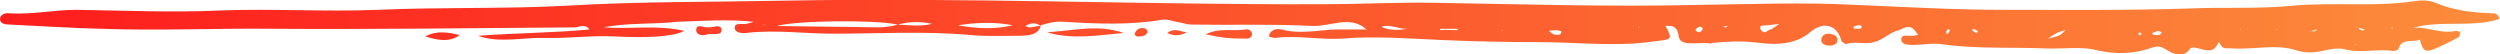
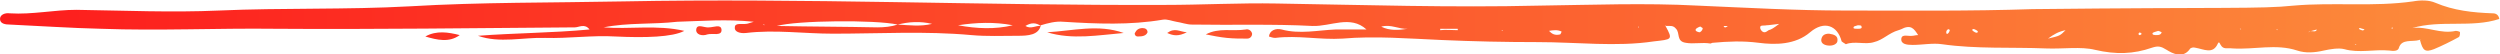
<svg xmlns="http://www.w3.org/2000/svg" id="Layer_1" x="0px" y="0px" viewBox="0 0 356.2 7.7" style="enable-background:new 0 0 356.2 7.7;" xml:space="preserve">
  <style type="text/css"> .st0{fill:url(#SVGID_1_);} </style>
  <linearGradient id="SVGID_1_" gradientUnits="userSpaceOnUse" x1="1.230319e-02" y1="2.866" x2="356.163" y2="2.866" gradientTransform="matrix(1 1.232566e-02 -9.668102e-03 0.784 4.458139e-02 -1.849)">
    <stop offset="0" style="stop-color:#FD1D1D" />
    <stop offset="1" style="stop-color:#FC8C3B" />
  </linearGradient>
-   <path class="st0" d="M350.5,4.6c0,0.2,0,0.6-0.2,0.7c-1.1,0.6-2.3,1.2-3.5,1.7c-1.3,0.5-1.6,0.2-2-1.3l0.1-0.1l-0.2,0.1 c-1,0.3-2.5-0.2-2.9,1.1c-0.1,0.5-0.8,0.5-1.4,0.4c-2.1-0.2-4.3,0.4-6.4-0.2c-0.8-0.2-2,0-2.9,0.2c-1.3,0.3-2.6,0.4-3.8,0 c-3-1-6.1-0.1-9.2-0.3c-0.8-0.1-1.3,0.2-1.7-0.5c-0.1-0.1-0.2-0.6-0.4-0.2c-0.7,1.6-2,0.8-3.2,0.6c-0.3-0.1-0.7,0-0.8,0.2 c-1,1.4-2.5,0.6-3.3,0.1c-0.8-0.5-1.2-0.6-2.1-0.3c-2.6,0.9-5.1,1-8.1,0.3c-2-0.5-4.6-0.1-7-0.2c-4.9-0.2-9.9,0.1-14.8-0.6 c-1.3-0.2-2.8,0.1-4.2,0.1c-0.8,0-1.7-0.1-1.6-0.9c0.1-0.7,1-0.3,1.6-0.4c0.2,0,0.4-0.1,0.8-0.1c-0.6-0.9-1-1.6-2.5-0.8 c-0.1,0-0.2,0.1-0.3,0.1c-1.4,0.4-2.2,1.4-3.5,1.7c-1.2,0.4-2.8-0.2-4,0.3c-0.3-0.2-0.5-0.3-0.6-0.4c-0.6-2.3-2.5-3-4.5-1.3 c-2.1,1.8-5,1.8-7.3,1.5c-2.3-0.3-4.4-0.2-6.6,0c-0.1,0-0.2,0.1-0.3,0.1c-1.2-0.2-2.4,0.1-3.5-0.1c-1.4-0.2-0.8-1.4-1.4-2 c-0.4-0.5-0.8-0.4-1.4-0.4l-0.2-0.1l0.1,0.1c1.1,2,0.9,1.9-1.7,2.2C230.3,6.7,224.7,6,219.1,6c-4.6,0-9.2-0.1-13.7-0.3 c-4.7-0.2-9.5-0.6-14.1-0.2c-3.3,0.2-6.4-0.5-9.6-0.1c-0.3,0-0.6-0.1-0.9-0.2c0.1-0.9,1-1.2,1.8-1c2.6,0.7,5.2,0.1,7.7,0 c1.5,0,3,0,4.4,0c-2.3-2.1-5.1-0.4-7.7-0.5c-5.7-0.3-11.4-0.1-17.2-0.2c-0.7,0-1.5-0.3-2.2-0.4c-0.6-0.1-1.3-0.4-1.9-0.3 c-4.7,0.8-9.4,0.6-14.2,0.3c-1.1-0.1-2.2,0.2-3.2,0.5c-0.3,1.4-1.8,1.5-3.3,1.5c-2.2,0-4.4,0.1-6.6-0.1c-6.6-0.6-13.1-0.2-19.7-0.2 c-4.1,0-8.3-0.6-12.4-0.1c-0.9,0.1-1.7-0.2-1.6-0.8c0-0.7,1-0.4,1.6-0.5c0.2,0,0.4-0.1,1.1-0.3c-3.9-0.4-7.4-0.1-10.9,0 C93,3.5,89.5,3.2,86,3.9c3.7,0.3,7.6-0.4,11.5,0.5c-1.7,0.9-5.6,1-9.8,0.8C84.4,5,81,5.5,77.7,5.4c-3.2-0.1-6.5,0.8-9.6-0.3 C73.3,4.7,78.6,4.7,84,4.2c-0.7-0.9-1.5-0.3-2.1-0.3C67.6,4,53.4,4.2,39.2,4.1C30.9,4,22.7,4.4,14.4,4.1C10.1,4,5.7,3.7,1.4,3.5 C0.8,3.5,0,3.4,0,2.7c0-0.6,0.7-0.9,1.4-0.8c3.2,0.2,6.3-0.5,9.5-0.5c6.8,0.1,13.6,0.4,20.3,0.1c7.5-0.3,15.1,0.2,22.6-0.1 c9.1-0.4,18.1-0.1,27.2-0.6c10.1-0.6,20.3-0.5,30.4-0.7c25.7-0.5,51.4,0.6,77.1,0.5c5.3,0,10.7-0.3,16-0.2 c12.5,0.2,24.9,0.6,37.4,0.3c7.5-0.1,15.1-0.4,22.6,0c7,0.3,14,0.7,21,0.7c8.9,0,17.8,0.1,26.7-0.2C317,1,322,1.3,326.8,0.8 c5.7-0.5,11.4,0.2,17-0.6c1.1-0.2,2.3-0.2,3.2,0.2c2.6,1.1,5.3,1.4,8.2,1.5c0.4,0,0.8,0.2,0.9,0.8c-3.9,1.3-8.4,0.1-12.4,1.3 c2.1-0.3,4,0.9,6.2,0.4C350.1,4.4,350.5,4.5,350.5,4.6z M108.9,3.5l-0.2,0l0.2,0.1L108.9,3.5z M132.8,3.4c-1.7-0.4-3.3-0.3-4.9,0.1 c-3.2-0.7-14.4-0.6-17.2,0.2c4.9,0.1,9.6,0.1,14.3,0.2c1,0,2-0.1,2.9-0.4C129.6,3.6,131.2,3.8,132.8,3.4z M144.3,3.6 c-2.6-0.5-5.2-0.4-7.8,0C139.2,4.1,141.8,4.2,144.3,3.6z M148.3,3.7c-0.7-0.5-1.4-0.5-2.2,0C146.9,4.2,147.6,3.6,148.3,3.7z M200.6,4.1c-1.3,0.1-2.4-0.7-3.8-0.3C198,4.4,199.3,4.3,200.6,4.1z M207.7,4.3c0-0.1,0-0.1,0-0.2c-0.8,0-1.7,0-2.5,0 c0,0.1,0,0.1,0,0.2C206,4.2,206.8,4.3,207.7,4.3z M214.1,4.3l-0.2,0l0.2,0.1L214.1,4.3z M222.5,4.5c-0.6-0.3-1.2-0.2-1.8-0.1 c0.4,0.4,0.8,0.7,1.6,0.5C222.4,4.8,222.5,4.5,222.5,4.5z M233.5,3.8l-0.1,0l0.1,0.2L233.5,3.8z M242.6,4c-0.2-0.1-0.4-0.3-0.4-0.2 c-0.3,0.1-0.6,0.3-0.6,0.4c-0.1,0.2,0.3,0.4,0.6,0.4C242.5,4.4,242.6,4.2,242.6,4z M246.2,3.8c-0.1,0-0.1-0.1-0.2-0.1 c-0.1,0-0.2,0-0.3,0c-0.2,0.1-0.1,0.2,0.2,0.2C246,3.8,246.1,3.8,246.2,3.8z M253.5,3.4c-1,0.1-1.4,0.2-1.8,0.2 c-0.4,0.1-1-0.1-0.9,0.4c0,0.1,0.1,0.3,0.2,0.4c0.4,0.4,0.7,0.1,1-0.1C252.4,4.2,252.7,4,253.5,3.4z M265.2,3.7 c0-0.1-0.4-0.1-0.5-0.1c-0.2,0.1-0.7,0.1-0.6,0.4c0,0.1,0.4,0.1,0.6,0.1C265,4.1,265.4,4.1,265.2,3.7z M277.8,4.4 c0-0.2-0.1-0.3-0.3-0.2c-0.1,0.1-0.2,0.2-0.2,0.4c0,0.2,0.1,0.3,0.2,0.2C277.7,4.7,277.7,4.5,277.8,4.4z M281.8,4.5 c0-0.1-0.2-0.2-0.4-0.3c-0.2-0.1-0.4-0.1-0.4,0.1c0.1,0.1,0.2,0.2,0.4,0.3C281.6,4.7,281.8,4.7,281.8,4.5z M294.3,4.3 c-1,0.2-1.7,0.6-2.5,1.2C293.5,5.1,293.5,5.1,294.3,4.3z M305.1,4.7c0,0-0.2,0-0.2-0.1c-0.1,0.1-0.2,0.1-0.2,0.2 c0,0.2,0.1,0.3,0.4,0.1C305.1,4.9,305.1,4.8,305.1,4.7z M308,4.6c-0.2-0.1-0.4-0.2-0.5-0.2c-0.3,0.1-0.7,0.2-0.8,0.3 c-0.1,0.3,0.3,0.3,0.6,0.3C307.7,5,307.9,4.9,308,4.6z M319.3,4.1l-0.2,0l0.2,0.1L319.3,4.1z M324.5,4.2l-0.2,0l0.2,0.1L324.5,4.2z M330.1,4.2c-0.4,0.1-0.7,0.2-1.1,0.3l-0.1,0.1l0.2-0.1C329.3,4.3,330,4.7,330.1,4.2z M335.7,6.3l-0.2,0l0.2,0.1L335.7,6.3z M336.9,4.2c-0.2-0.1-0.4-0.1-0.6-0.2L336.1,4l0.1,0.2C336.4,4.2,336.6,4.5,336.9,4.2z M340.9,3.9l-0.2,0.1l0.2,0.1L340.9,3.9z M149.2,4.6c3.6,1.1,7.3,0.4,10.9,0.1C156.5,3.4,152.8,4.4,149.2,4.6z M177.5,4.2c-1.9,0.3-3.8-0.3-5.7,0.7c1,0.2,2,0.4,3,0.5 c1,0.1,1.9,0.1,2.9,0.1c0.4,0,0.7-0.3,0.7-0.7C178.3,4.3,177.8,4.1,177.5,4.2z M60.6,5.2C62.3,5.7,64,6.1,65.5,5 C63.9,4.6,62.2,4.3,60.6,5.2z M101,3.9c-0.6,0.1-1.7-0.6-1.8,0.3c-0.1,0.7,0.8,1,1.6,0.7c0.7-0.2,2.1,0.3,2-0.7 C102.7,3.4,101.7,3.9,101,3.9z M260.6,4.8c-0.7,0-1,0.3-1.1,0.8c-0.1,0.6,0.5,0.9,1.2,0.9c0.6,0,1.1-0.3,1.1-0.7 C261.9,5.1,261.3,4.9,260.6,4.8z M162.8,4c-0.6,0-0.9,0.3-1.1,0.7c-0.1,0.2,0.1,0.5,0.4,0.5c0.7,0,1.2-0.1,1.4-0.6 C163.5,4.2,163.2,4,162.8,4z M166.3,4.7c0.9,0.4,1.6,0.5,2.8-0.1C168,4.5,167.4,3.9,166.3,4.7z" />
+   <path class="st0" d="M350.5,4.6c0,0.2,0,0.6-0.2,0.7c-1.1,0.6-2.3,1.2-3.5,1.7c-1.3,0.5-1.6,0.2-2-1.3l0.1-0.1l-0.2,0.1 c-1,0.3-2.5-0.2-2.9,1.1c-0.1,0.5-0.8,0.5-1.4,0.4c-2.1-0.2-4.3,0.4-6.4-0.2c-0.8-0.2-2,0-2.9,0.2c-1.3,0.3-2.6,0.4-3.8,0 c-3-1-6.1-0.1-9.2-0.3c-0.8-0.1-1.3,0.2-1.7-0.5c-0.1-0.1-0.2-0.6-0.4-0.2c-0.7,1.6-2,0.8-3.2,0.6c-0.3-0.1-0.7,0-0.8,0.2 c-1,1.4-2.5,0.6-3.3,0.1c-0.8-0.5-1.2-0.6-2.1-0.3c-2.6,0.9-5.1,1-8.1,0.3c-2-0.5-4.6-0.1-7-0.2c-4.9-0.2-9.9,0.1-14.8-0.6 c-1.3-0.2-2.8,0.1-4.2,0.1c-0.8,0-1.7-0.1-1.6-0.9c0.1-0.7,1-0.3,1.6-0.4c0.2,0,0.4-0.1,0.8-0.1c-0.6-0.9-1-1.6-2.5-0.8 c-0.1,0-0.2,0.1-0.3,0.1c-1.4,0.4-2.2,1.4-3.5,1.7c-1.2,0.4-2.8-0.2-4,0.3c-0.3-0.2-0.5-0.3-0.6-0.4c-0.6-2.3-2.5-3-4.5-1.3 c-2.1,1.8-5,1.8-7.3,1.5c-2.3-0.3-4.4-0.2-6.6,0c-0.1,0-0.2,0.1-0.3,0.1c-1.2-0.2-2.4,0.1-3.5-0.1c-1.4-0.2-0.8-1.4-1.4-2 c-0.4-0.5-0.8-0.4-1.4-0.4l-0.2-0.1l0.1,0.1c1.1,2,0.9,1.9-1.7,2.2C230.3,6.7,224.7,6,219.1,6c-4.6,0-9.2-0.1-13.7-0.3 c-4.7-0.2-9.5-0.6-14.1-0.2c-3.3,0.2-6.4-0.5-9.6-0.1c-0.3,0-0.6-0.1-0.9-0.2c0.1-0.9,1-1.2,1.8-1c2.6,0.7,5.2,0.1,7.7,0 c1.5,0,3,0,4.4,0c-2.3-2.1-5.1-0.4-7.7-0.5c-5.7-0.3-11.4-0.1-17.2-0.2c-0.7,0-1.5-0.3-2.2-0.4c-0.6-0.1-1.3-0.4-1.9-0.3 c-4.7,0.8-9.4,0.6-14.2,0.3c-1.1-0.1-2.2,0.2-3.2,0.5c-0.3,1.4-1.8,1.5-3.3,1.5c-2.2,0-4.4,0.1-6.6-0.1c-6.6-0.6-13.1-0.2-19.7-0.2 c-4.1,0-8.3-0.6-12.4-0.1c-0.9,0.1-1.7-0.2-1.6-0.8c0-0.7,1-0.4,1.6-0.5c0.2,0,0.4-0.1,1.1-0.3c-3.9-0.4-7.4-0.1-10.9,0 C93,3.5,89.5,3.2,86,3.9c3.7,0.3,7.6-0.4,11.5,0.5c-1.7,0.9-5.6,1-9.8,0.8C84.4,5,81,5.5,77.7,5.4c-3.2-0.1-6.5,0.8-9.6-0.3 C73.3,4.7,78.6,4.7,84,4.2c-0.7-0.9-1.5-0.3-2.1-0.3C67.6,4,53.4,4.2,39.2,4.1C30.9,4,22.7,4.4,14.4,4.1C10.1,4,5.7,3.7,1.4,3.5 C0.8,3.5,0,3.4,0,2.7c0-0.6,0.7-0.9,1.4-0.8c3.2,0.2,6.3-0.5,9.5-0.5c6.8,0.1,13.6,0.4,20.3,0.1c9.1-0.4,18.1-0.1,27.2-0.6c10.1-0.6,20.3-0.5,30.4-0.7c25.7-0.5,51.4,0.6,77.1,0.5c5.3,0,10.7-0.3,16-0.2 c12.5,0.2,24.9,0.6,37.4,0.3c7.5-0.1,15.1-0.4,22.6,0c7,0.3,14,0.7,21,0.7c8.9,0,17.8,0.1,26.7-0.2C317,1,322,1.3,326.8,0.8 c5.7-0.5,11.4,0.2,17-0.6c1.1-0.2,2.3-0.2,3.2,0.2c2.6,1.1,5.3,1.4,8.2,1.5c0.4,0,0.8,0.2,0.9,0.8c-3.9,1.3-8.4,0.1-12.4,1.3 c2.1-0.3,4,0.9,6.2,0.4C350.1,4.4,350.5,4.5,350.5,4.6z M108.9,3.5l-0.2,0l0.2,0.1L108.9,3.5z M132.8,3.4c-1.7-0.4-3.3-0.3-4.9,0.1 c-3.2-0.7-14.4-0.6-17.2,0.2c4.9,0.1,9.6,0.1,14.3,0.2c1,0,2-0.1,2.9-0.4C129.6,3.6,131.2,3.8,132.8,3.4z M144.3,3.6 c-2.6-0.5-5.2-0.4-7.8,0C139.2,4.1,141.8,4.2,144.3,3.6z M148.3,3.7c-0.7-0.5-1.4-0.5-2.2,0C146.9,4.2,147.6,3.6,148.3,3.7z M200.6,4.1c-1.3,0.1-2.4-0.7-3.8-0.3C198,4.4,199.3,4.3,200.6,4.1z M207.7,4.3c0-0.1,0-0.1,0-0.2c-0.8,0-1.7,0-2.5,0 c0,0.1,0,0.1,0,0.2C206,4.2,206.8,4.3,207.7,4.3z M214.1,4.3l-0.2,0l0.2,0.1L214.1,4.3z M222.5,4.5c-0.6-0.3-1.2-0.2-1.8-0.1 c0.4,0.4,0.8,0.7,1.6,0.5C222.4,4.8,222.5,4.5,222.5,4.5z M233.5,3.8l-0.1,0l0.1,0.2L233.5,3.8z M242.6,4c-0.2-0.1-0.4-0.3-0.4-0.2 c-0.3,0.1-0.6,0.3-0.6,0.4c-0.1,0.2,0.3,0.4,0.6,0.4C242.5,4.4,242.6,4.2,242.6,4z M246.2,3.8c-0.1,0-0.1-0.1-0.2-0.1 c-0.1,0-0.2,0-0.3,0c-0.2,0.1-0.1,0.2,0.2,0.2C246,3.8,246.1,3.8,246.2,3.8z M253.5,3.4c-1,0.1-1.4,0.2-1.8,0.2 c-0.4,0.1-1-0.1-0.9,0.4c0,0.1,0.1,0.3,0.2,0.4c0.4,0.4,0.7,0.1,1-0.1C252.4,4.2,252.7,4,253.5,3.4z M265.2,3.7 c0-0.1-0.4-0.1-0.5-0.1c-0.2,0.1-0.7,0.1-0.6,0.4c0,0.1,0.4,0.1,0.6,0.1C265,4.1,265.4,4.1,265.2,3.7z M277.8,4.4 c0-0.2-0.1-0.3-0.3-0.2c-0.1,0.1-0.2,0.2-0.2,0.4c0,0.2,0.1,0.3,0.2,0.2C277.7,4.7,277.7,4.5,277.8,4.4z M281.8,4.5 c0-0.1-0.2-0.2-0.4-0.3c-0.2-0.1-0.4-0.1-0.4,0.1c0.1,0.1,0.2,0.2,0.4,0.3C281.6,4.7,281.8,4.7,281.8,4.5z M294.3,4.3 c-1,0.2-1.7,0.6-2.5,1.2C293.5,5.1,293.5,5.1,294.3,4.3z M305.1,4.7c0,0-0.2,0-0.2-0.1c-0.1,0.1-0.2,0.1-0.2,0.2 c0,0.2,0.1,0.3,0.4,0.1C305.1,4.9,305.1,4.8,305.1,4.7z M308,4.6c-0.2-0.1-0.4-0.2-0.5-0.2c-0.3,0.1-0.7,0.2-0.8,0.3 c-0.1,0.3,0.3,0.3,0.6,0.3C307.7,5,307.9,4.9,308,4.6z M319.3,4.1l-0.2,0l0.2,0.1L319.3,4.1z M324.5,4.2l-0.2,0l0.2,0.1L324.5,4.2z M330.1,4.2c-0.4,0.1-0.7,0.2-1.1,0.3l-0.1,0.1l0.2-0.1C329.3,4.3,330,4.7,330.1,4.2z M335.7,6.3l-0.2,0l0.2,0.1L335.7,6.3z M336.9,4.2c-0.2-0.1-0.4-0.1-0.6-0.2L336.1,4l0.1,0.2C336.4,4.2,336.6,4.5,336.9,4.2z M340.9,3.9l-0.2,0.1l0.2,0.1L340.9,3.9z M149.2,4.6c3.6,1.1,7.3,0.4,10.9,0.1C156.5,3.4,152.8,4.4,149.2,4.6z M177.5,4.2c-1.9,0.3-3.8-0.3-5.7,0.7c1,0.2,2,0.4,3,0.5 c1,0.1,1.9,0.1,2.9,0.1c0.4,0,0.7-0.3,0.7-0.7C178.3,4.3,177.8,4.1,177.5,4.2z M60.6,5.2C62.3,5.7,64,6.1,65.5,5 C63.9,4.6,62.2,4.3,60.6,5.2z M101,3.9c-0.6,0.1-1.7-0.6-1.8,0.3c-0.1,0.7,0.8,1,1.6,0.7c0.7-0.2,2.1,0.3,2-0.7 C102.7,3.4,101.7,3.9,101,3.9z M260.6,4.8c-0.7,0-1,0.3-1.1,0.8c-0.1,0.6,0.5,0.9,1.2,0.9c0.6,0,1.1-0.3,1.1-0.7 C261.9,5.1,261.3,4.9,260.6,4.8z M162.8,4c-0.6,0-0.9,0.3-1.1,0.7c-0.1,0.2,0.1,0.5,0.4,0.5c0.7,0,1.2-0.1,1.4-0.6 C163.5,4.2,163.2,4,162.8,4z M166.3,4.7c0.9,0.4,1.6,0.5,2.8-0.1C168,4.5,167.4,3.9,166.3,4.7z" />
</svg>